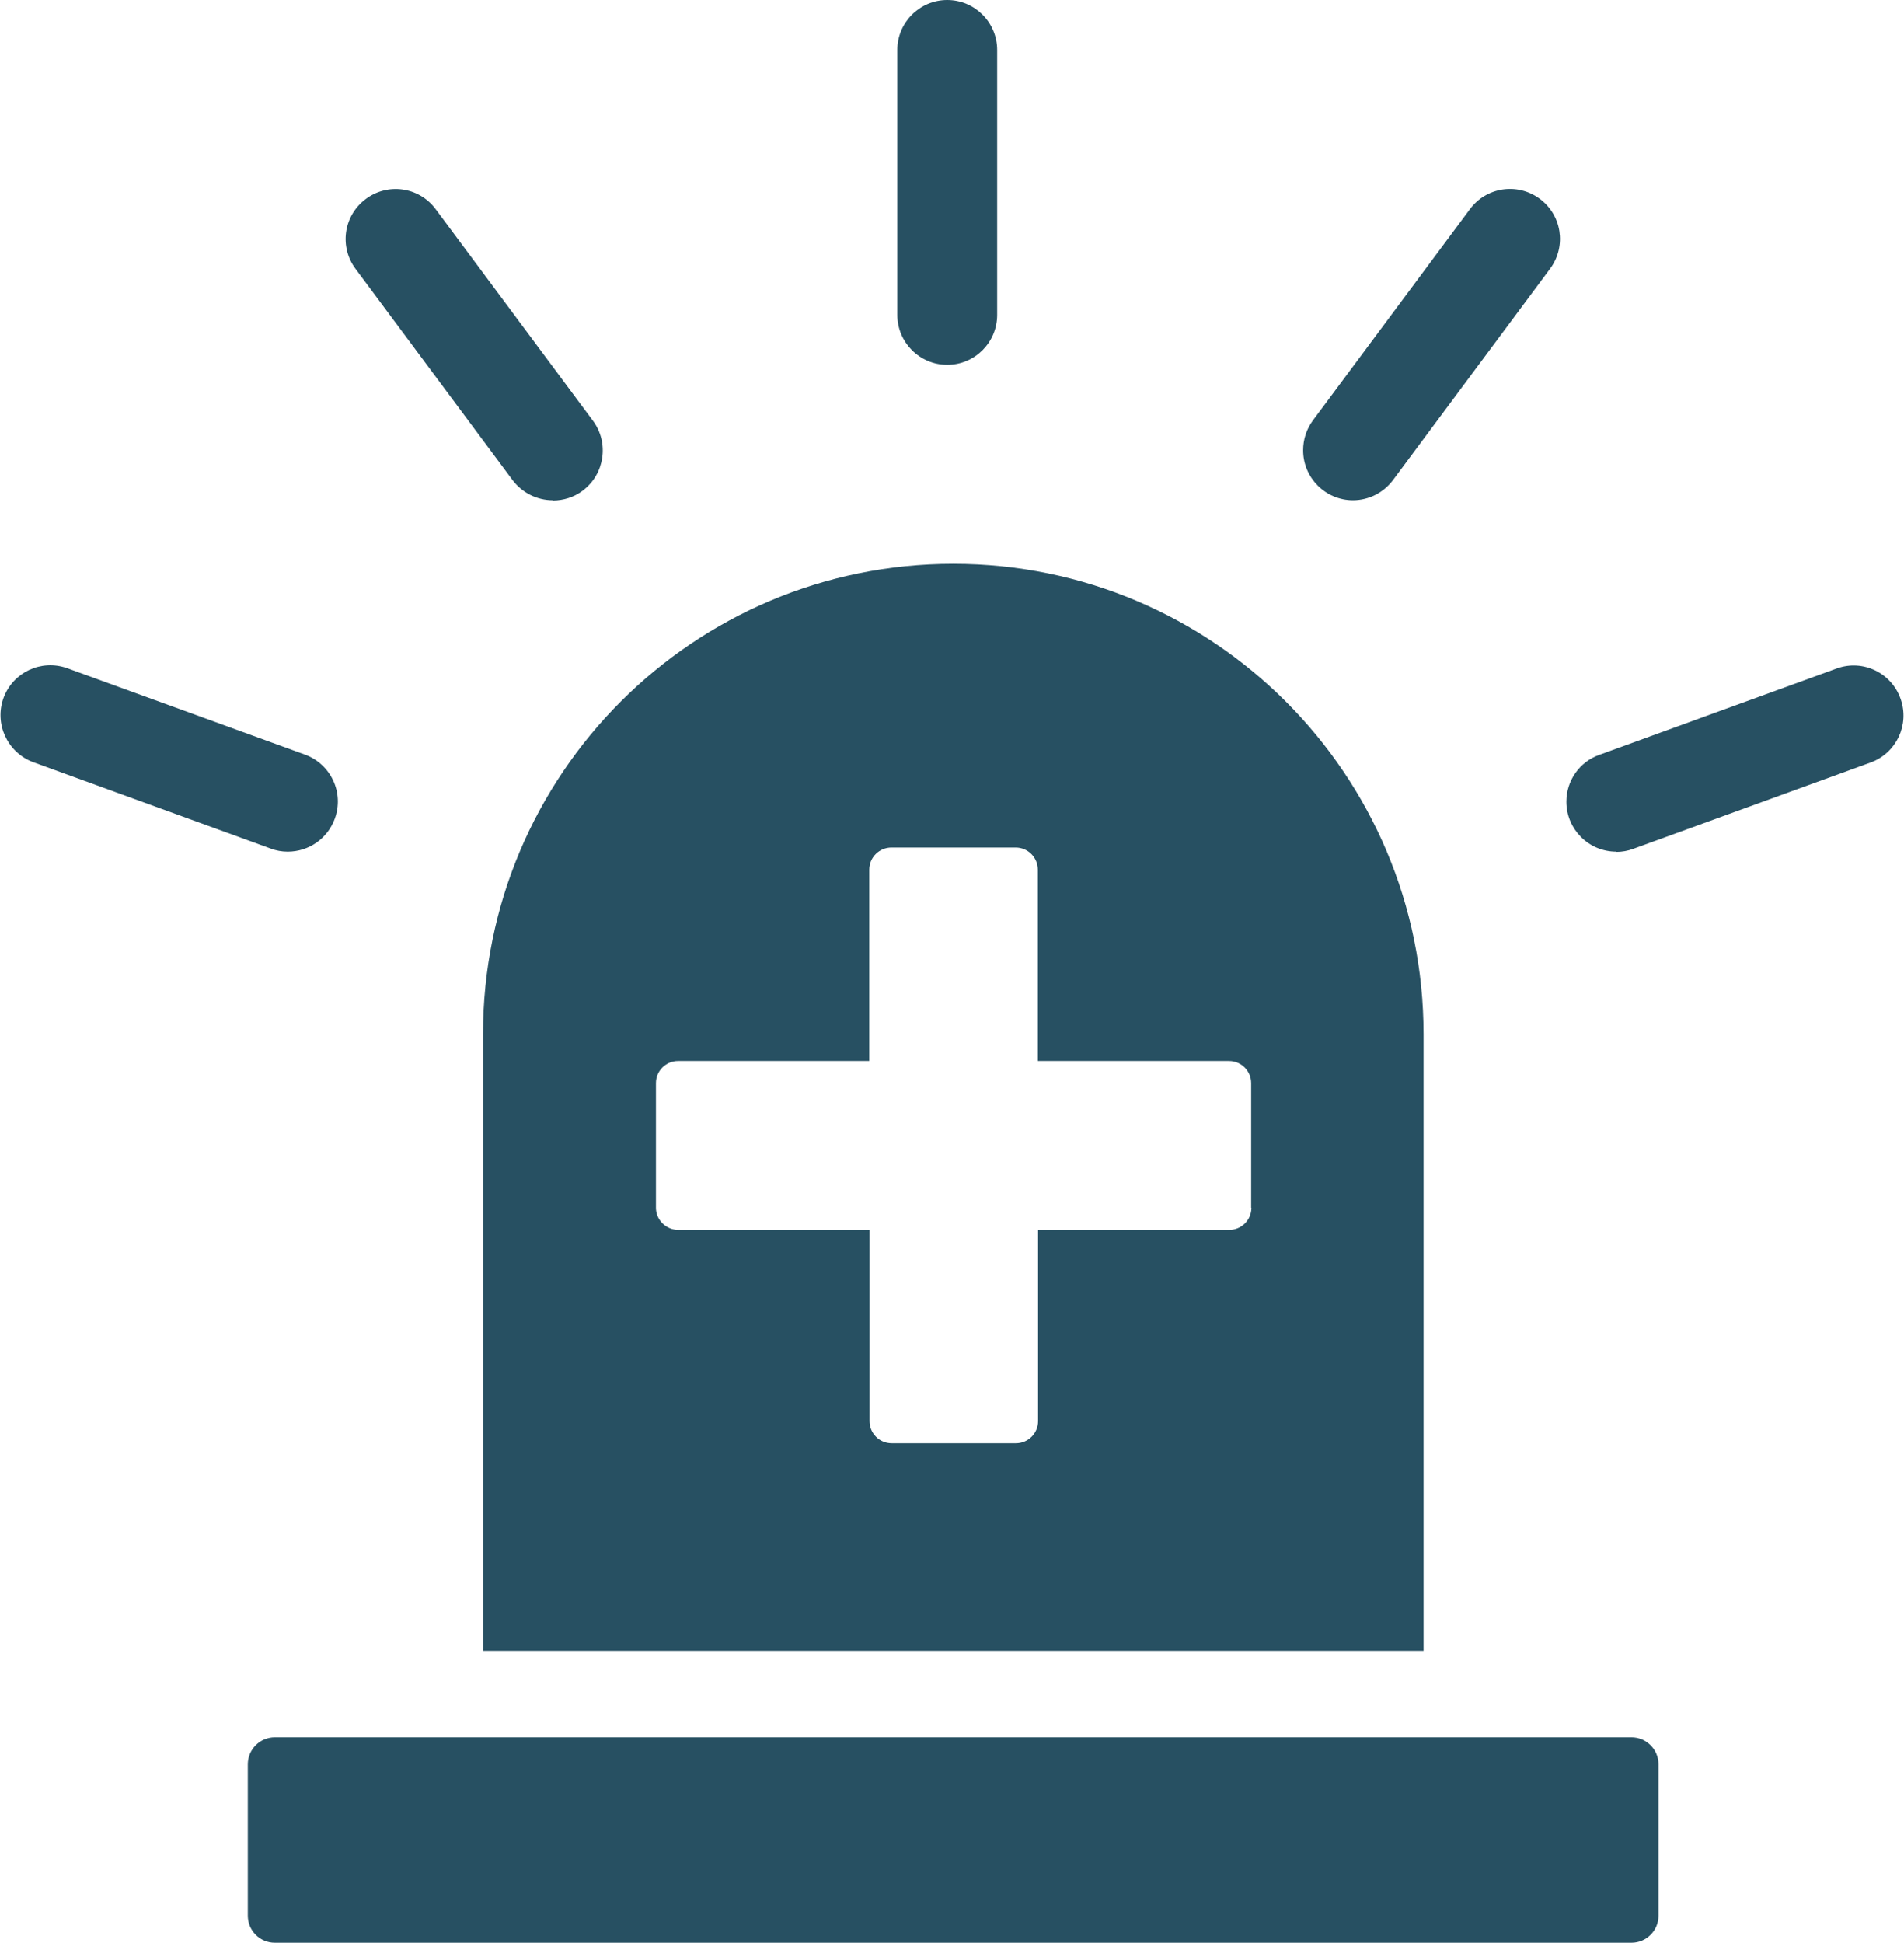
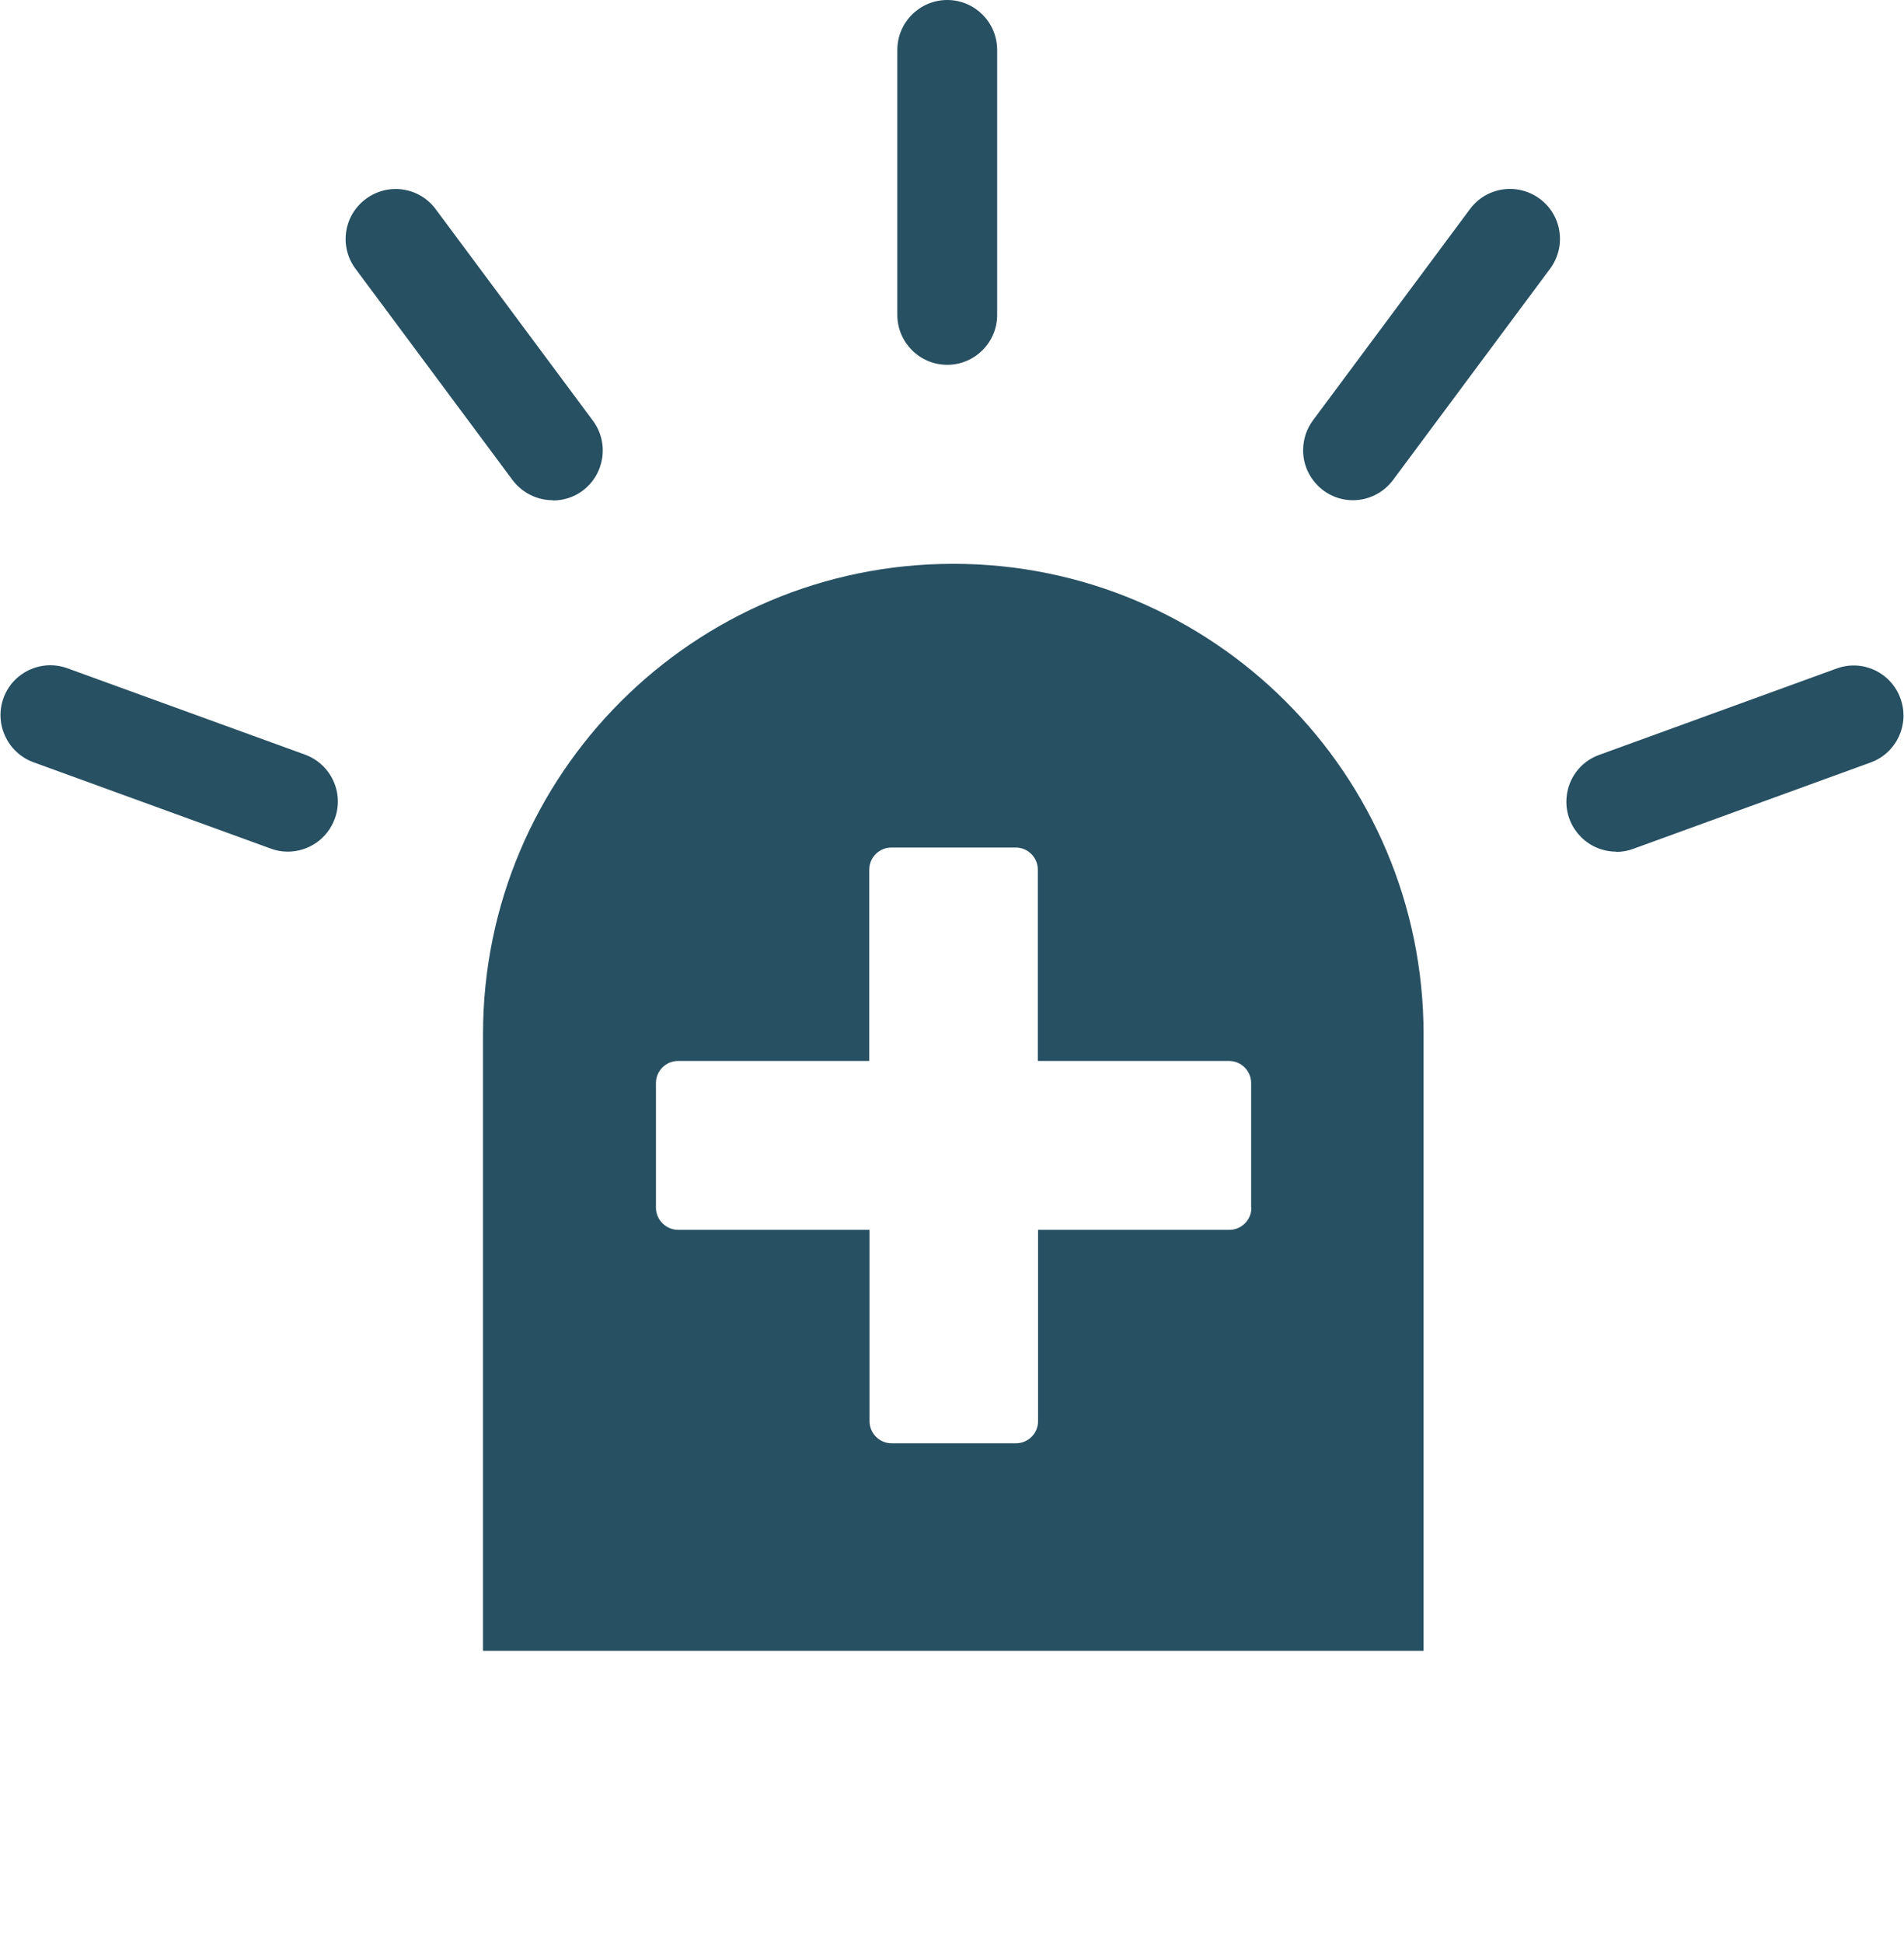
<svg xmlns="http://www.w3.org/2000/svg" id="Calque_1" data-name="Calque 1" width="73.99" height="75.46" viewBox="0 0 73.99 75.46">
  <defs>
    <style>      .cls-1, .cls-2 {        fill: none;      }      .cls-3 {        fill: #275062;      }      .cls-2 {        clip-path: url(#clippath);      }    </style>
    <clipPath id="clippath">
      <rect class="cls-1" width="73.99" height="75.46" />
    </clipPath>
  </defs>
  <g class="cls-2">
    <g id="Groupe_172" data-name="Groupe 172">
-       <path id="Tracé_495" data-name="Tracé 495" class="cls-3" d="m63.4,75.46H10.68c-.58,0-1.05-.47-1.05-1.05v-5.88c0-.58.47-1.05,1.05-1.05h52.72c.58,0,1.05.47,1.05,1.05v5.88c0,.58-.47,1.05-1.05,1.05" />
      <path id="Tracé_496" data-name="Tracé 496" class="cls-3" d="m37.04,21.9h0c-10.09,0-18.27,8.18-18.27,18.27v23.95h36.55v-23.95c0-10.09-8.18-18.27-18.27-18.27h0m11.58,25.01c0,.48-.39.86-.86.86h-7.43v7.43c0,.48-.39.86-.86.86h-4.83c-.48,0-.86-.39-.86-.86h0v-7.43h-7.43c-.48,0-.87-.39-.87-.86h0v-4.84c0-.48.39-.86.86-.86h7.43v-7.43c0-.48.39-.86.86-.86h4.83c.48,0,.86.39.86.86h0v7.43h7.43c.48,0,.86.39.86.86h0v4.84Z" />
      <path id="Tracé_497" data-name="Tracé 497" class="cls-3" d="m11.18,33.08c-.23,0-.45-.04-.66-.12l-9.24-3.36c-1-.38-1.51-1.49-1.14-2.5.37-.99,1.46-1.5,2.46-1.15l9.25,3.36c1.01.37,1.53,1.48,1.16,2.49-.28.77-1.01,1.28-1.83,1.28" />
      <path id="Tracé_498" data-name="Tracé 498" class="cls-3" d="m62.81,33.08c-1.07,0-1.94-.87-1.94-1.94,0-.82.51-1.55,1.28-1.82l9.24-3.36c1.01-.36,2.12.18,2.47,1.19.35,1-.16,2.09-1.15,2.46l-9.24,3.36c-.21.08-.44.12-.66.12" />
      <path id="Tracé_499" data-name="Tracé 499" class="cls-3" d="m36.81,14.17c-1.07,0-1.94-.87-1.94-1.94V1.94C34.87.87,35.74,0,36.81,0s1.94.87,1.94,1.94v10.29c0,1.07-.87,1.94-1.94,1.94" />
      <path id="Tracé_500" data-name="Tracé 500" class="cls-3" d="m21.48,19.43c-.61,0-1.19-.29-1.56-.78l-6.09-8.19c-.65-.85-.49-2.07.37-2.72.85-.65,2.07-.49,2.72.37,0,.01.02.02.03.04l6.09,8.19c.64.86.46,2.08-.4,2.72-.33.25-.74.38-1.16.38" />
      <path id="Tracé_501" data-name="Tracé 501" class="cls-3" d="m52.58,19.43c-1.07,0-1.94-.87-1.94-1.94,0-.42.13-.82.38-1.16l6.09-8.19c.63-.87,1.84-1.06,2.71-.43.87.63,1.06,1.84.43,2.71,0,.01-.02.03-.03.04l-6.09,8.19c-.37.49-.94.78-1.56.78" />
    </g>
  </g>
</svg>